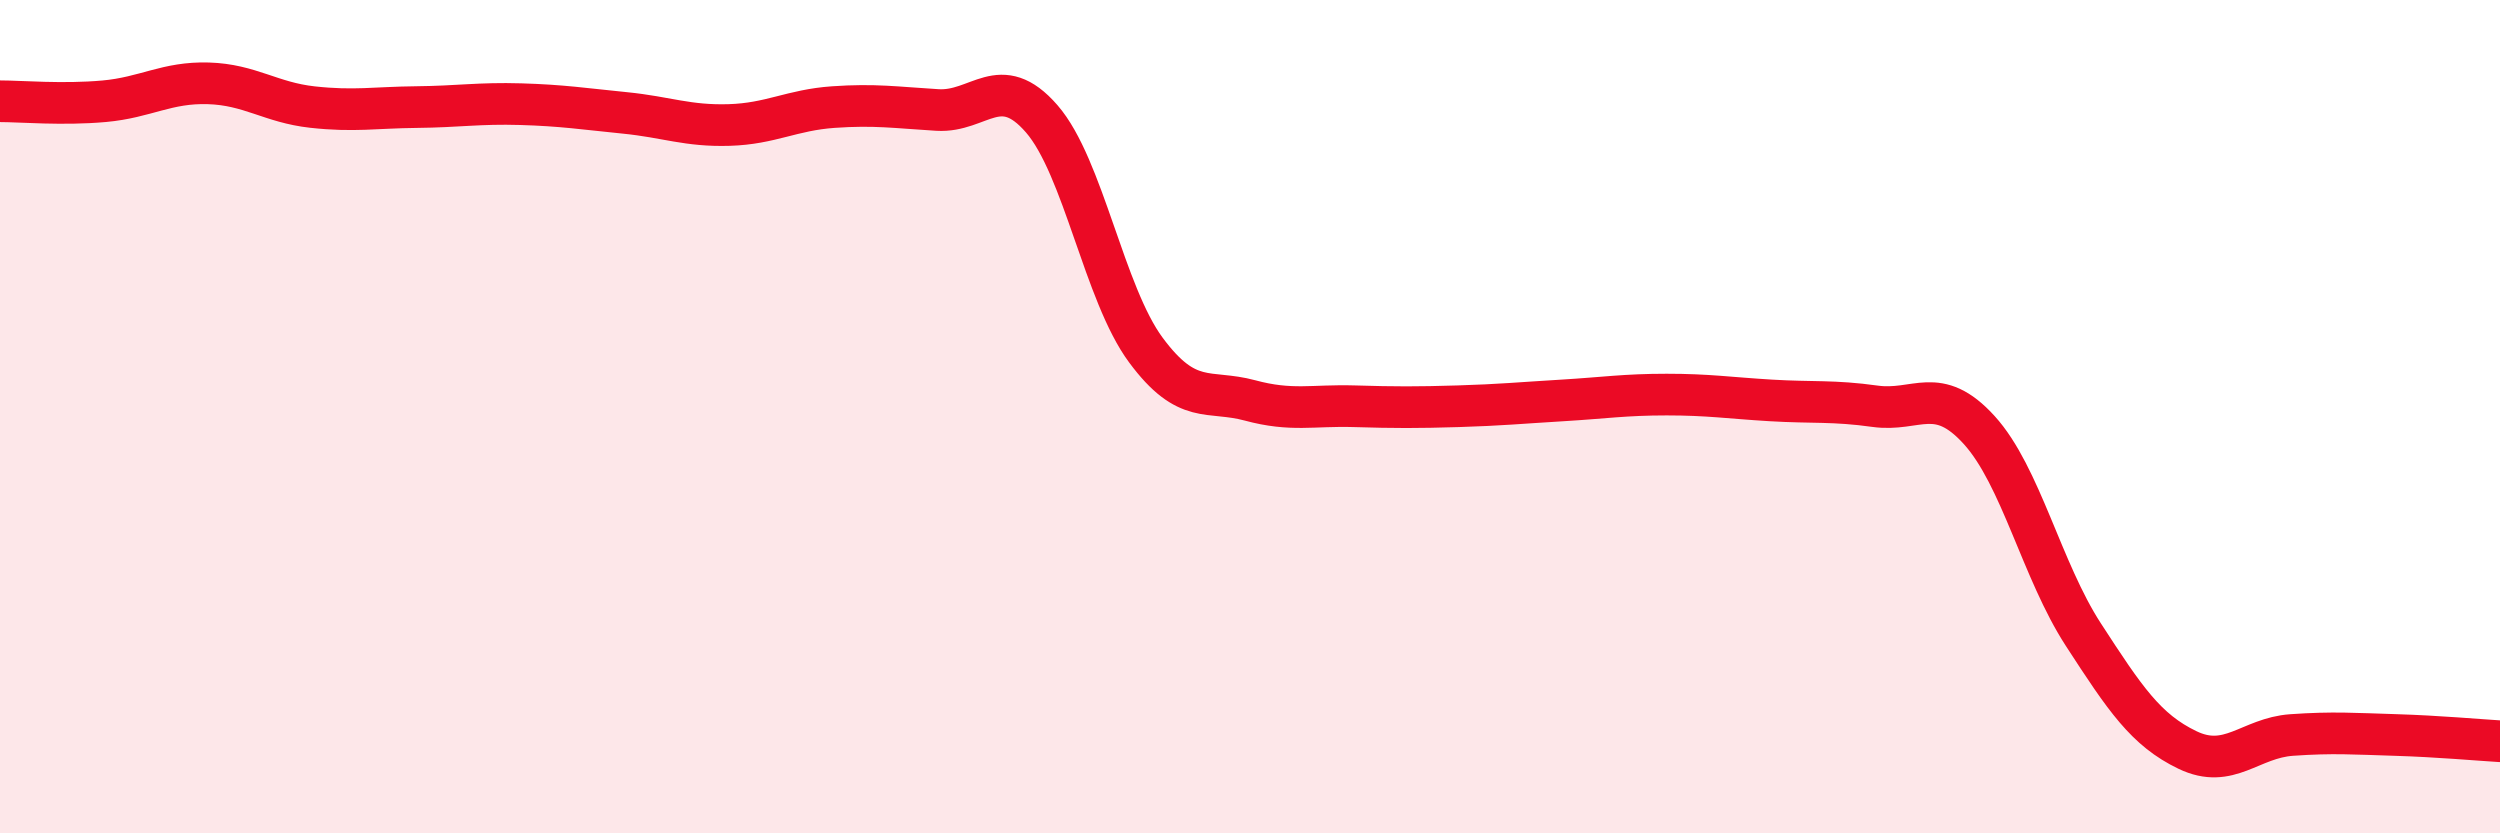
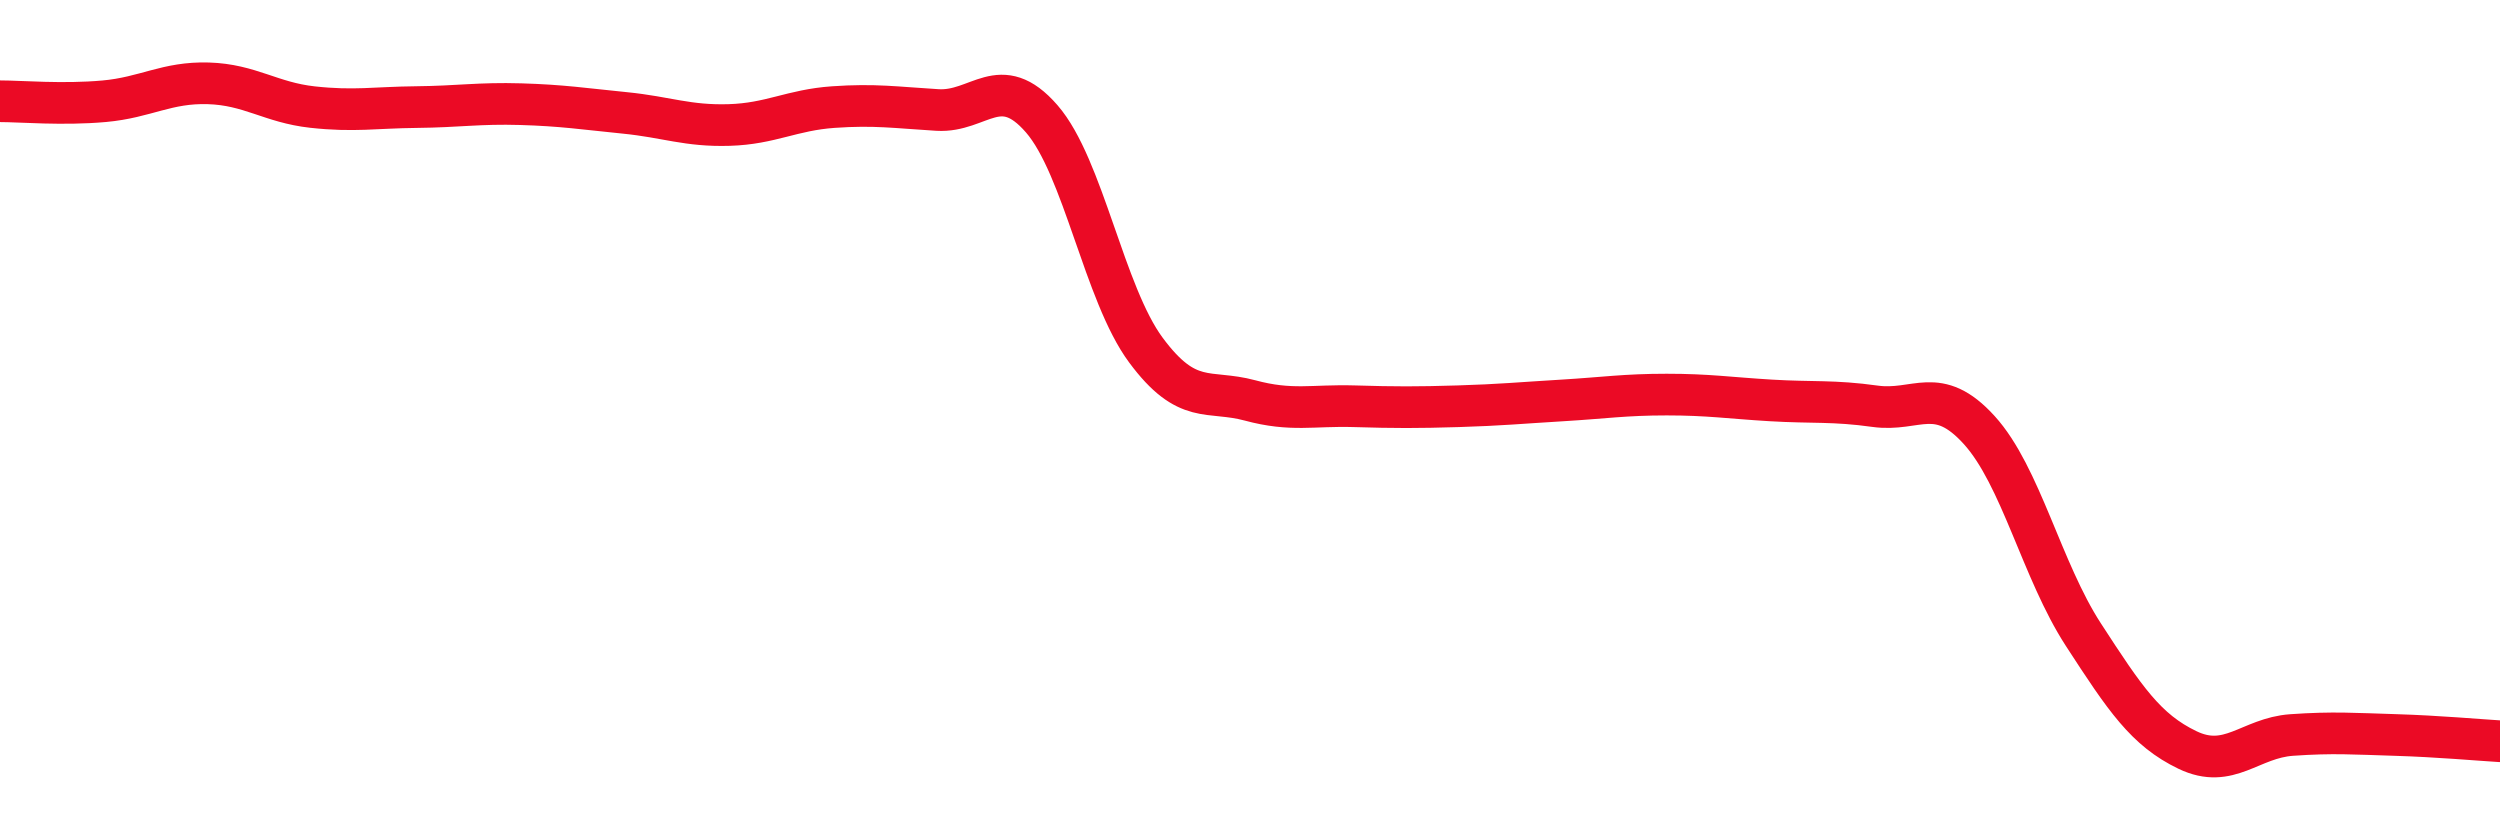
<svg xmlns="http://www.w3.org/2000/svg" width="60" height="20" viewBox="0 0 60 20">
-   <path d="M 0,2.43 C 0.5,2.43 1.5,2.52 2.5,2.43 C 3.5,2.34 4,1.97 5,2 C 6,2.03 6.5,2.46 7.5,2.57 C 8.5,2.68 9,2.58 10,2.57 C 11,2.56 11.5,2.47 12.5,2.5 C 13.5,2.53 14,2.61 15,2.71 C 16,2.81 16.5,3.03 17.5,3 C 18.5,2.97 19,2.64 20,2.57 C 21,2.5 21.5,2.58 22.5,2.64 C 23.5,2.7 24,1.7 25,2.85 C 26,4 26.5,7.05 27.5,8.4 C 28.5,9.75 29,9.34 30,9.61 C 31,9.88 31.5,9.72 32.5,9.75 C 33.5,9.78 34,9.78 35,9.75 C 36,9.72 36.5,9.67 37.5,9.61 C 38.5,9.55 39,9.47 40,9.47 C 41,9.47 41.5,9.55 42.5,9.61 C 43.5,9.67 44,9.61 45,9.75 C 46,9.89 46.5,9.22 47.5,10.32 C 48.5,11.42 49,13.69 50,15.23 C 51,16.77 51.5,17.52 52.5,18 C 53.5,18.48 54,17.71 55,17.64 C 56,17.57 56.5,17.61 57.5,17.64 C 58.5,17.67 59.5,17.76 60,17.79L60 20L0 20Z" fill="#EB0A25" opacity="0.1" stroke-linecap="round" stroke-linejoin="round" />
  <path d="M 0,2.43 C 0.5,2.43 1.5,2.52 2.5,2.43 C 3.5,2.34 4,1.97 5,2 C 6,2.03 6.5,2.46 7.5,2.57 C 8.5,2.68 9,2.58 10,2.57 C 11,2.56 11.5,2.47 12.5,2.5 C 13.5,2.53 14,2.61 15,2.71 C 16,2.81 16.5,3.03 17.5,3 C 18.5,2.97 19,2.64 20,2.57 C 21,2.5 21.5,2.58 22.5,2.64 C 23.5,2.7 24,1.7 25,2.85 C 26,4 26.5,7.05 27.5,8.4 C 28.5,9.75 29,9.34 30,9.61 C 31,9.88 31.5,9.72 32.5,9.75 C 33.5,9.78 34,9.78 35,9.75 C 36,9.72 36.5,9.67 37.5,9.61 C 38.5,9.55 39,9.47 40,9.47 C 41,9.47 41.5,9.55 42.5,9.61 C 43.5,9.67 44,9.61 45,9.75 C 46,9.89 46.5,9.22 47.5,10.32 C 48.5,11.42 49,13.69 50,15.23 C 51,16.77 51.5,17.52 52.5,18 C 53.5,18.48 54,17.71 55,17.64 C 56,17.57 56.5,17.61 57.5,17.64 C 58.5,17.67 59.5,17.76 60,17.79" stroke="#EB0A25" stroke-width="1" fill="none" stroke-linecap="round" stroke-linejoin="round" />
</svg>